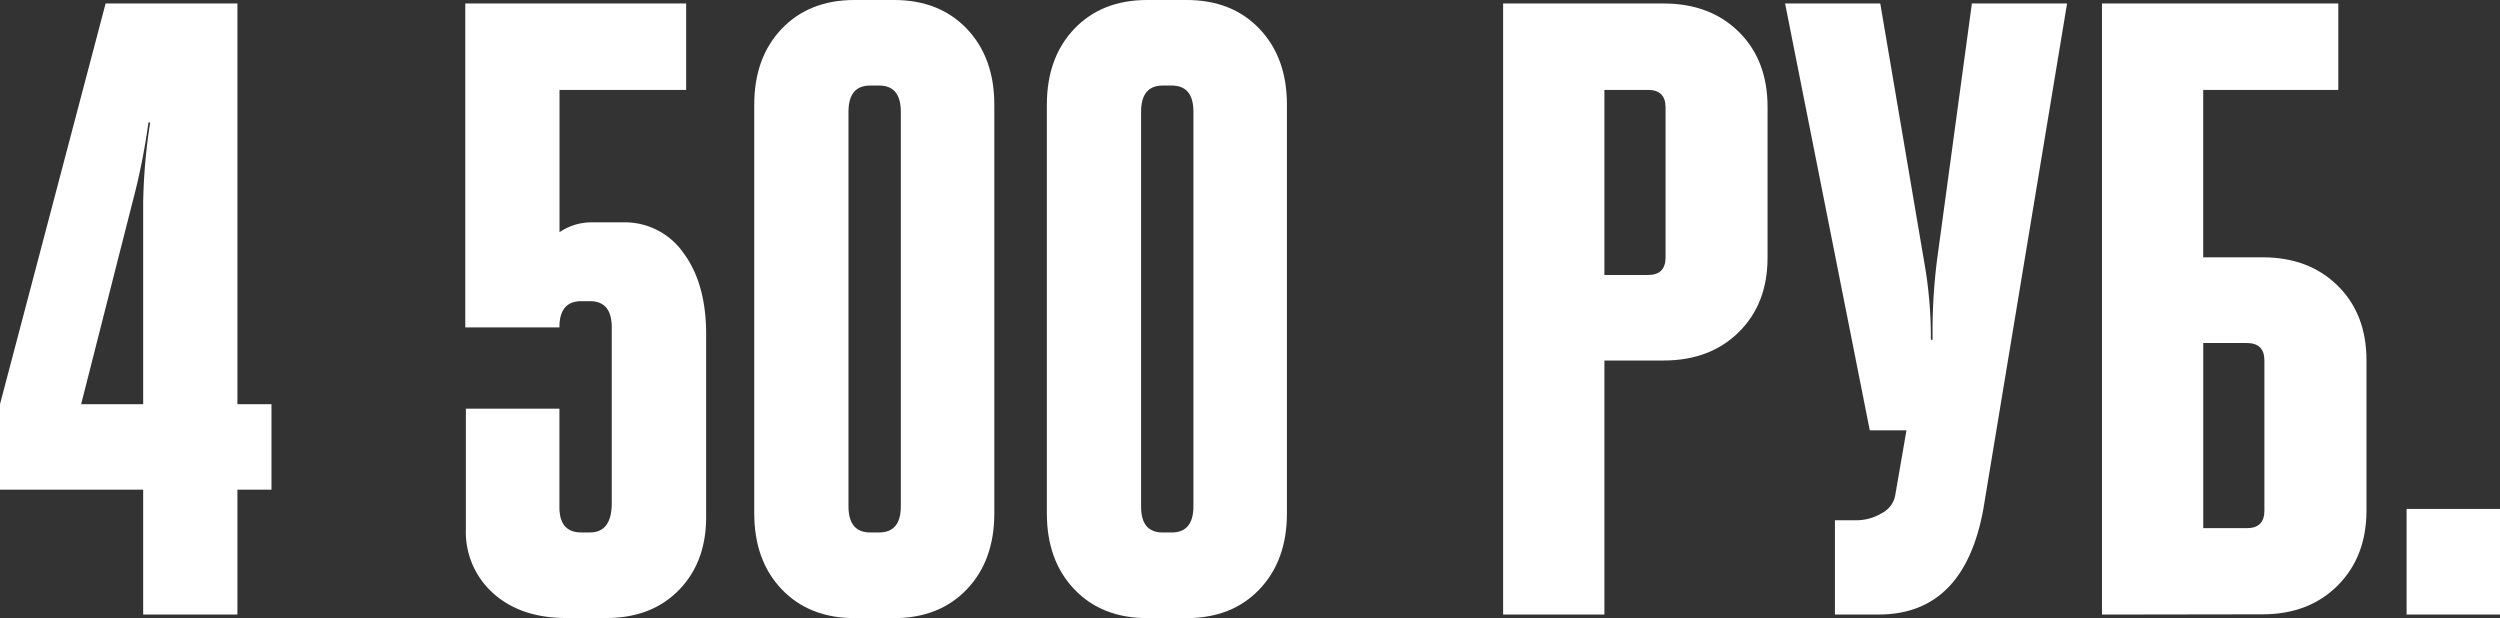
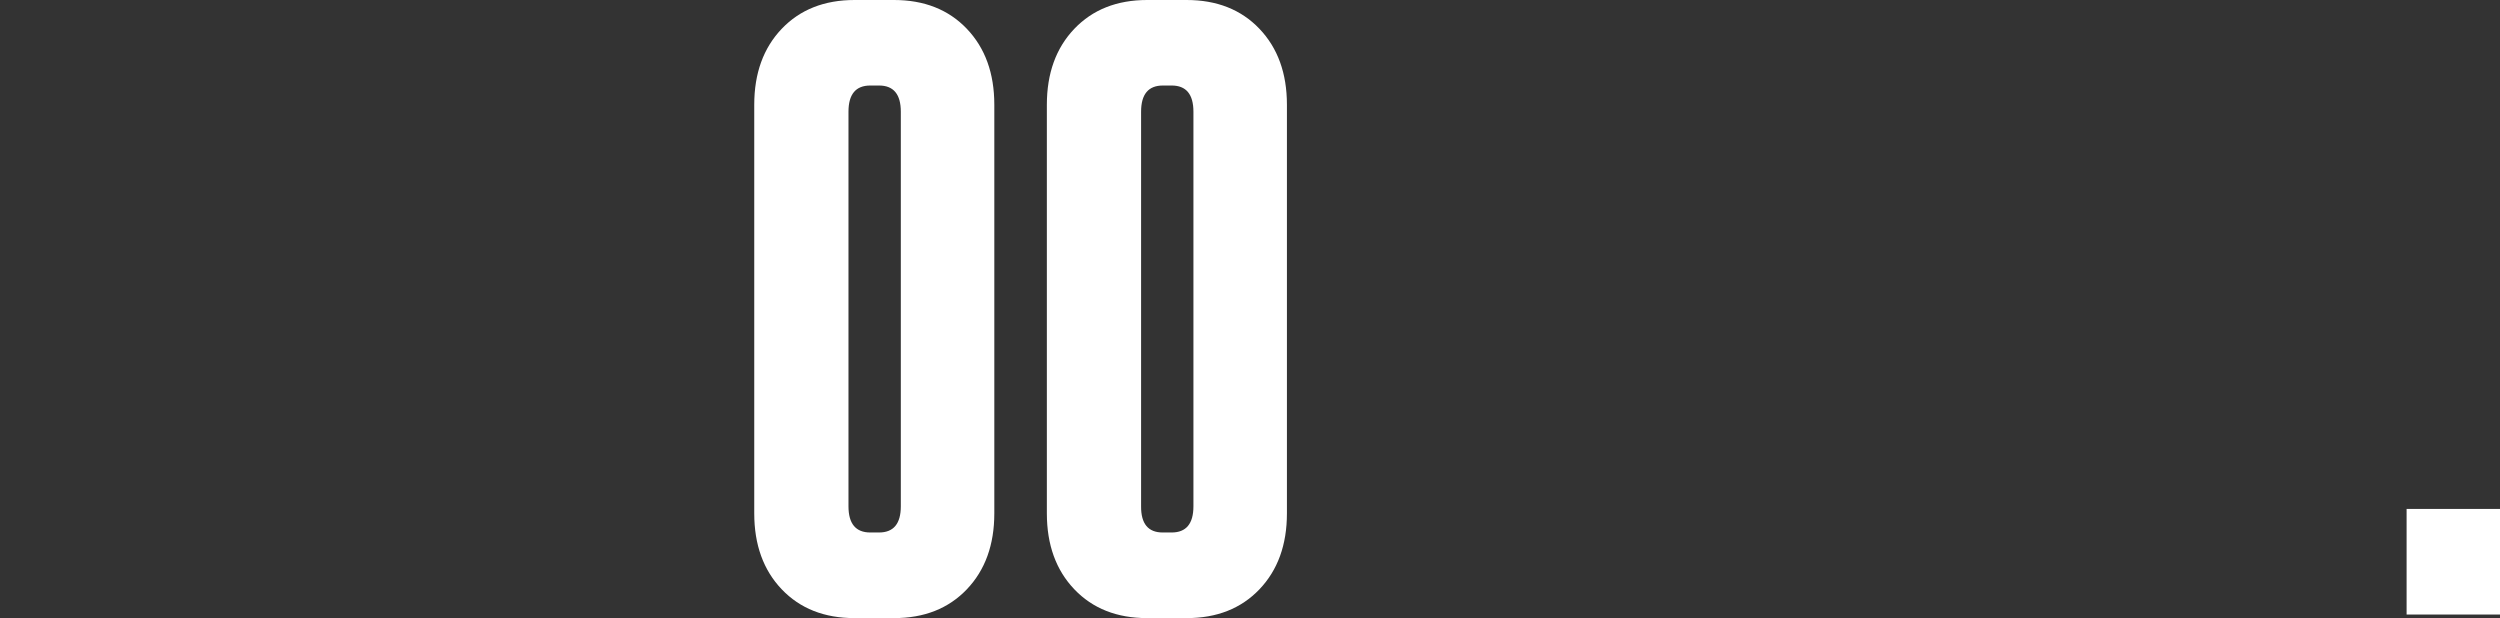
<svg xmlns="http://www.w3.org/2000/svg" viewBox="0 0 507.76 125.52">
  <rect x="0" y="0" width="507.76" height="125.52" fill="#333333" stroke="none" />
  <defs>
    <style>.cls-1{fill:#fff;}</style>
  </defs>
  <title>4500</title>
  <g id="Layer_2" data-name="Layer 2">
    <g id="Layer_1-2" data-name="Layer 1">
-       <path class="cls-1" d="M48.22,82.09h6.92V99.46H48.22v25.35H29.08V99.46H0V82.09L21.45.71H48.22Zm-31.74,0H29.08V41a118.87,118.87,0,0,1,1.42-16.13h-.35a133,133,0,0,1-3.19,16Z" />
-       <path class="cls-1" d="M94.5,66.49V.71h44.86V18.26H113.64v28.9a11.56,11.56,0,0,1,6.38-2h6.56a14.51,14.51,0,0,1,12.23,6.21q4.61,6.21,4.61,16.49V105q0,9.22-5.58,14.89T123,125.52h-8q-9.22,0-14.8-5a16.7,16.7,0,0,1-5.58-13.12V83h19v20q0,5.14,4.43,5.14h1.77q4.43,0,4.43-6V66.49q0-5.32-4.43-5.32h-1.77q-4.43,0-4.43,5.32Z" />
      <path class="cls-1" d="M173.57,0h8q9.22,0,14.8,5.85t5.58,15.42v83q0,9.57-5.58,15.42t-14.8,5.85h-8q-9.22,0-14.8-5.85t-5.58-15.42v-83q0-9.57,5.58-15.42T173.57,0Zm3.19,108.15h1.77q4.43,0,4.43-5.32V22.69q0-5.32-4.43-5.32h-1.77q-4.43,0-4.43,5.32v80.14Q172.33,108.15,176.76,108.15Z" />
      <path class="cls-1" d="M233,0h8q9.22,0,14.8,5.85t5.58,15.42v83q0,9.57-5.58,15.42t-14.8,5.85h-8q-9.22,0-14.8-5.85t-5.58-15.42v-83q0-9.57,5.58-15.42T233,0Zm3.19,108.15h1.77q4.43,0,4.43-5.32V22.69q0-5.32-4.43-5.32h-1.77q-4.43,0-4.43,5.32v80.14Q231.72,108.15,236.15,108.15Z" />
-       <path class="cls-1" d="M325.86,124.82H305.29V.71h32.62q9.4,0,15.25,5.76T359,21.81V52.3q0,9.4-5.85,15.16t-15.25,5.76H325.86Zm8.87-106.55h-8.87V55.85h8.87q3.54,0,3.55-3.55V21.81Q338.27,18.26,334.73,18.26Z" />
-       <path class="cls-1" d="M362.56.71h19.33l8.86,52.12A88.16,88.16,0,0,1,392.17,69h.35a115.8,115.8,0,0,1,.89-16.13L400.5.71h19.33l-17,102.65q-3.9,21.45-21.28,21.45h-8.87V105.67h4.25a10.06,10.06,0,0,0,5.23-1.42,5.15,5.15,0,0,0,2.75-3.55l2.3-13.3h-7.45Z" />
-       <path class="cls-1" d="M426.92,124.82V.71h48V18.26H447.48v34h12.06q9.4,0,15.25,5.76t5.85,15.16v30.49q0,9.4-5.85,15.25t-15.25,5.85Zm20.57-17.55h8.87q3.54,0,3.55-3.55V73.22q0-3.54-3.55-3.55h-8.87Z" />
      <path class="cls-1" d="M488.79,124.82V103.36h19v21.45Z" />
    </g>
  </g>
</svg>